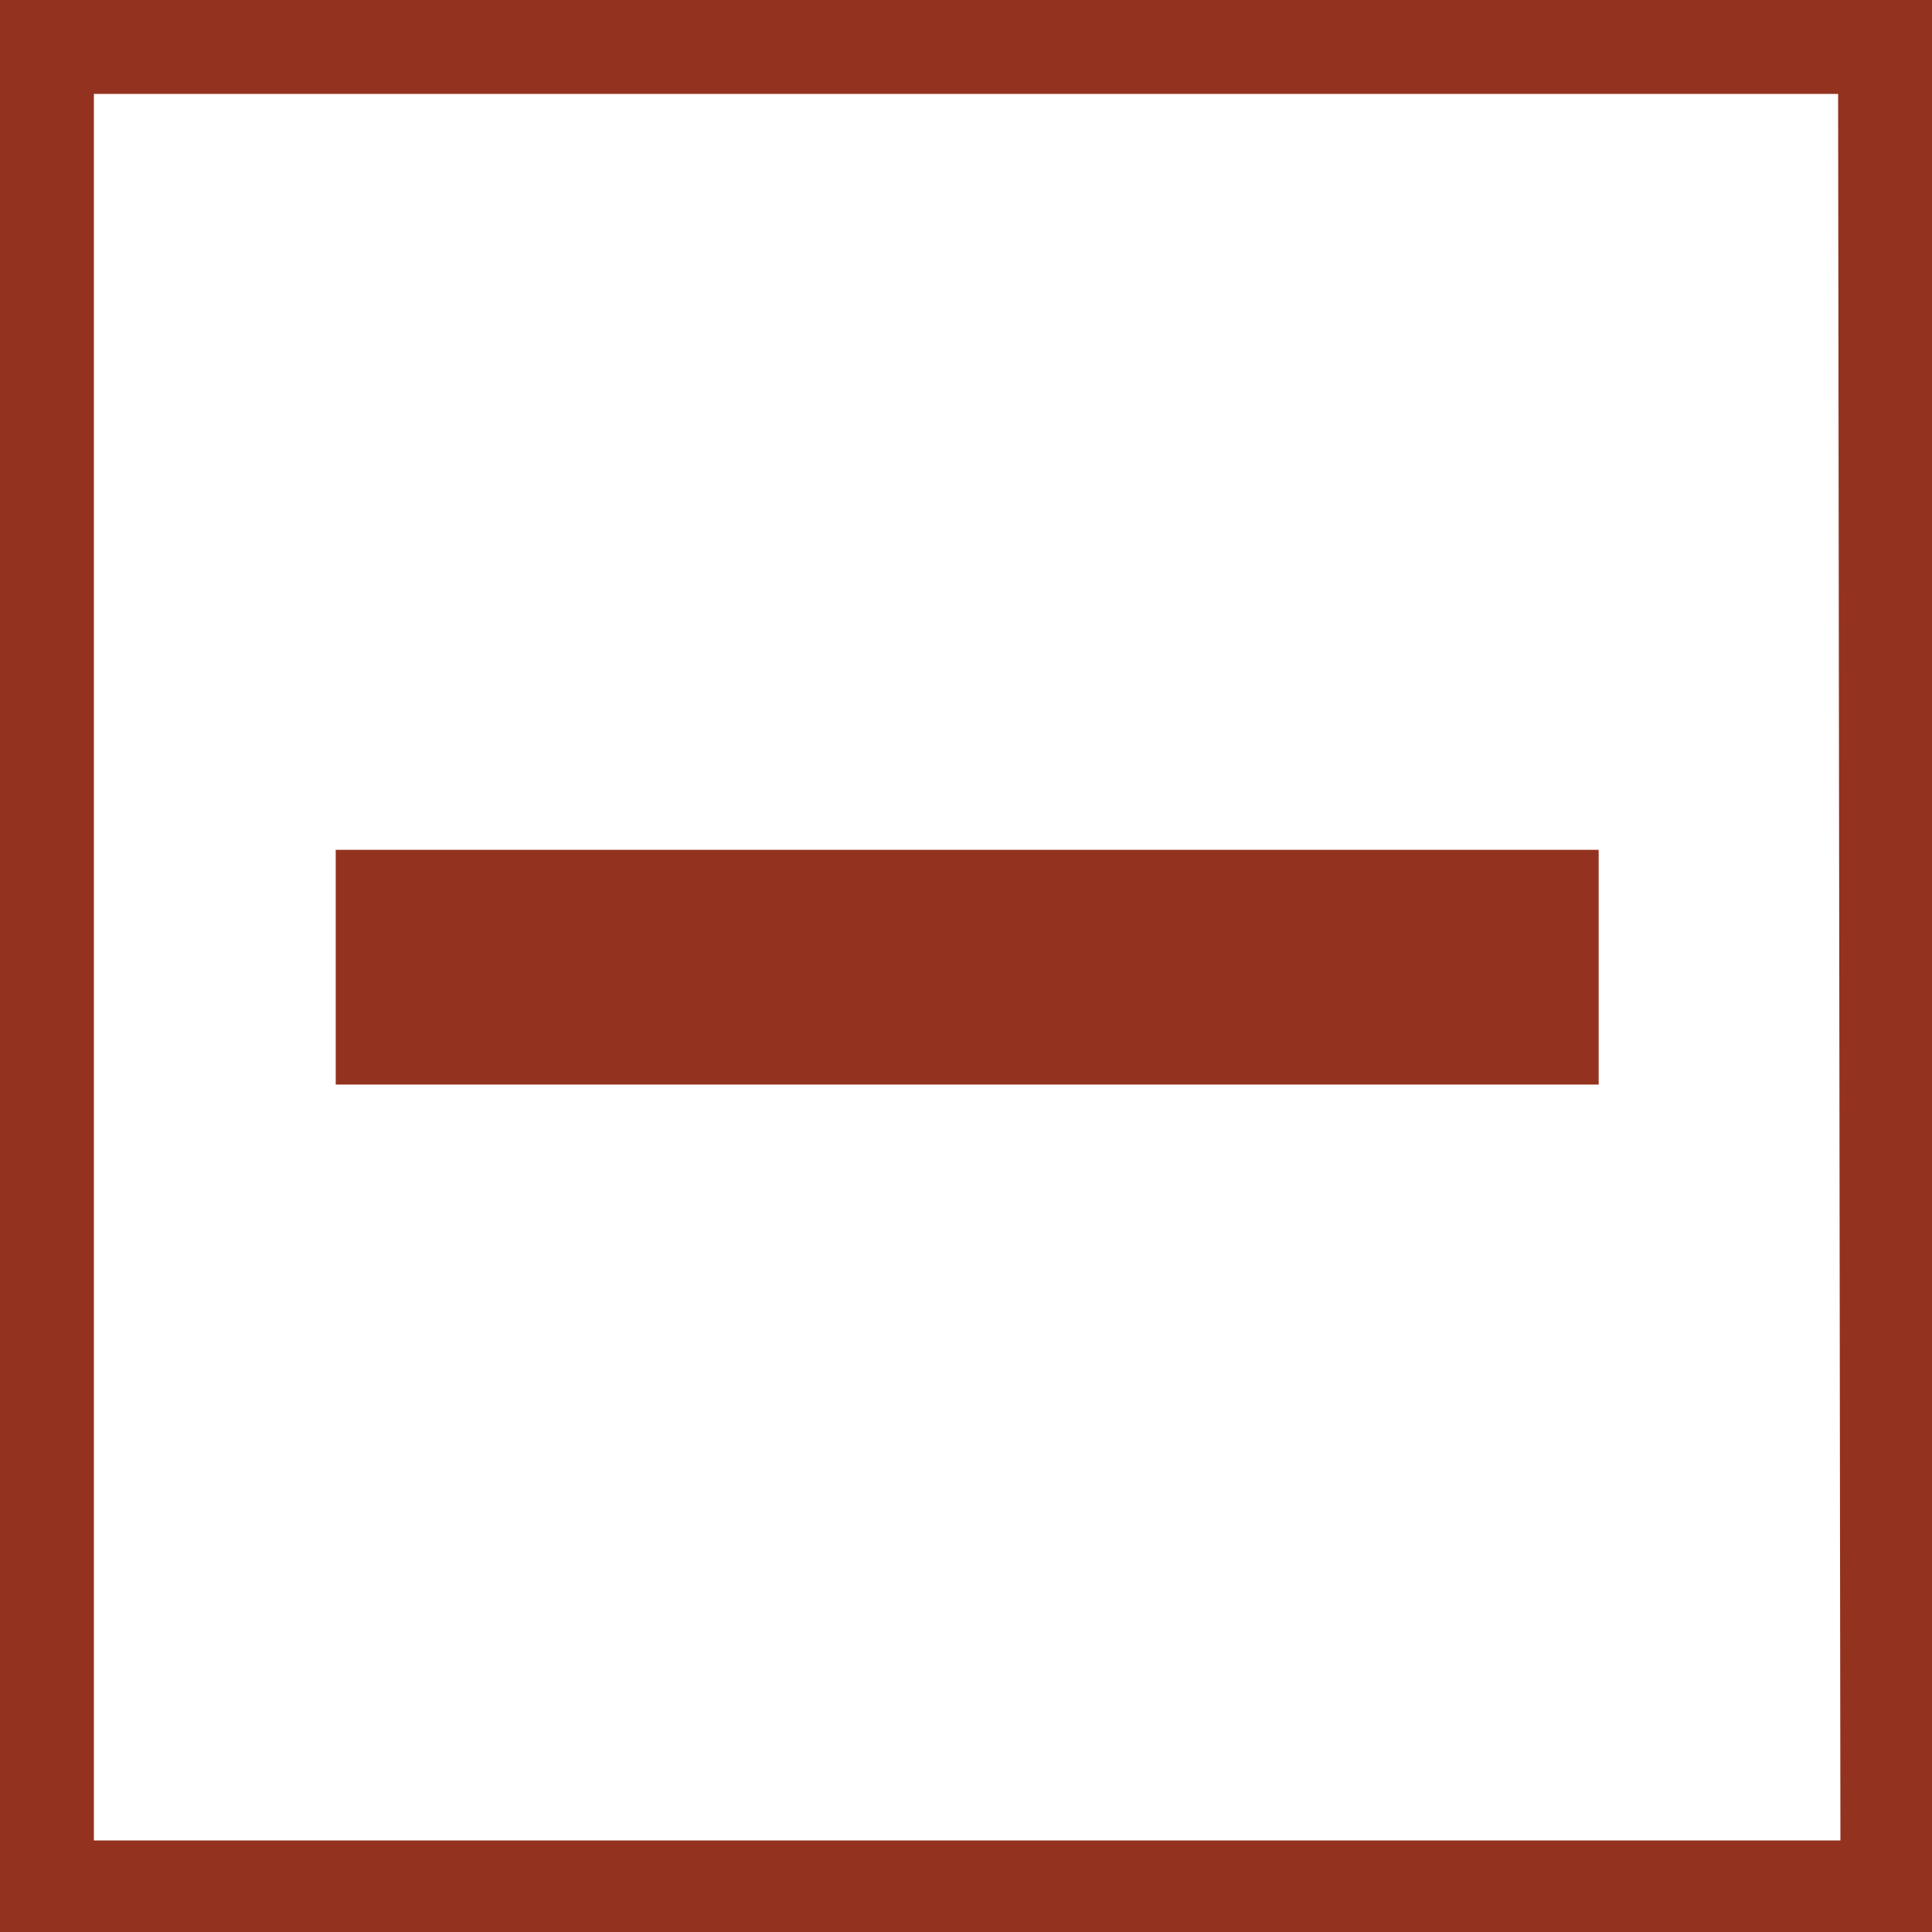
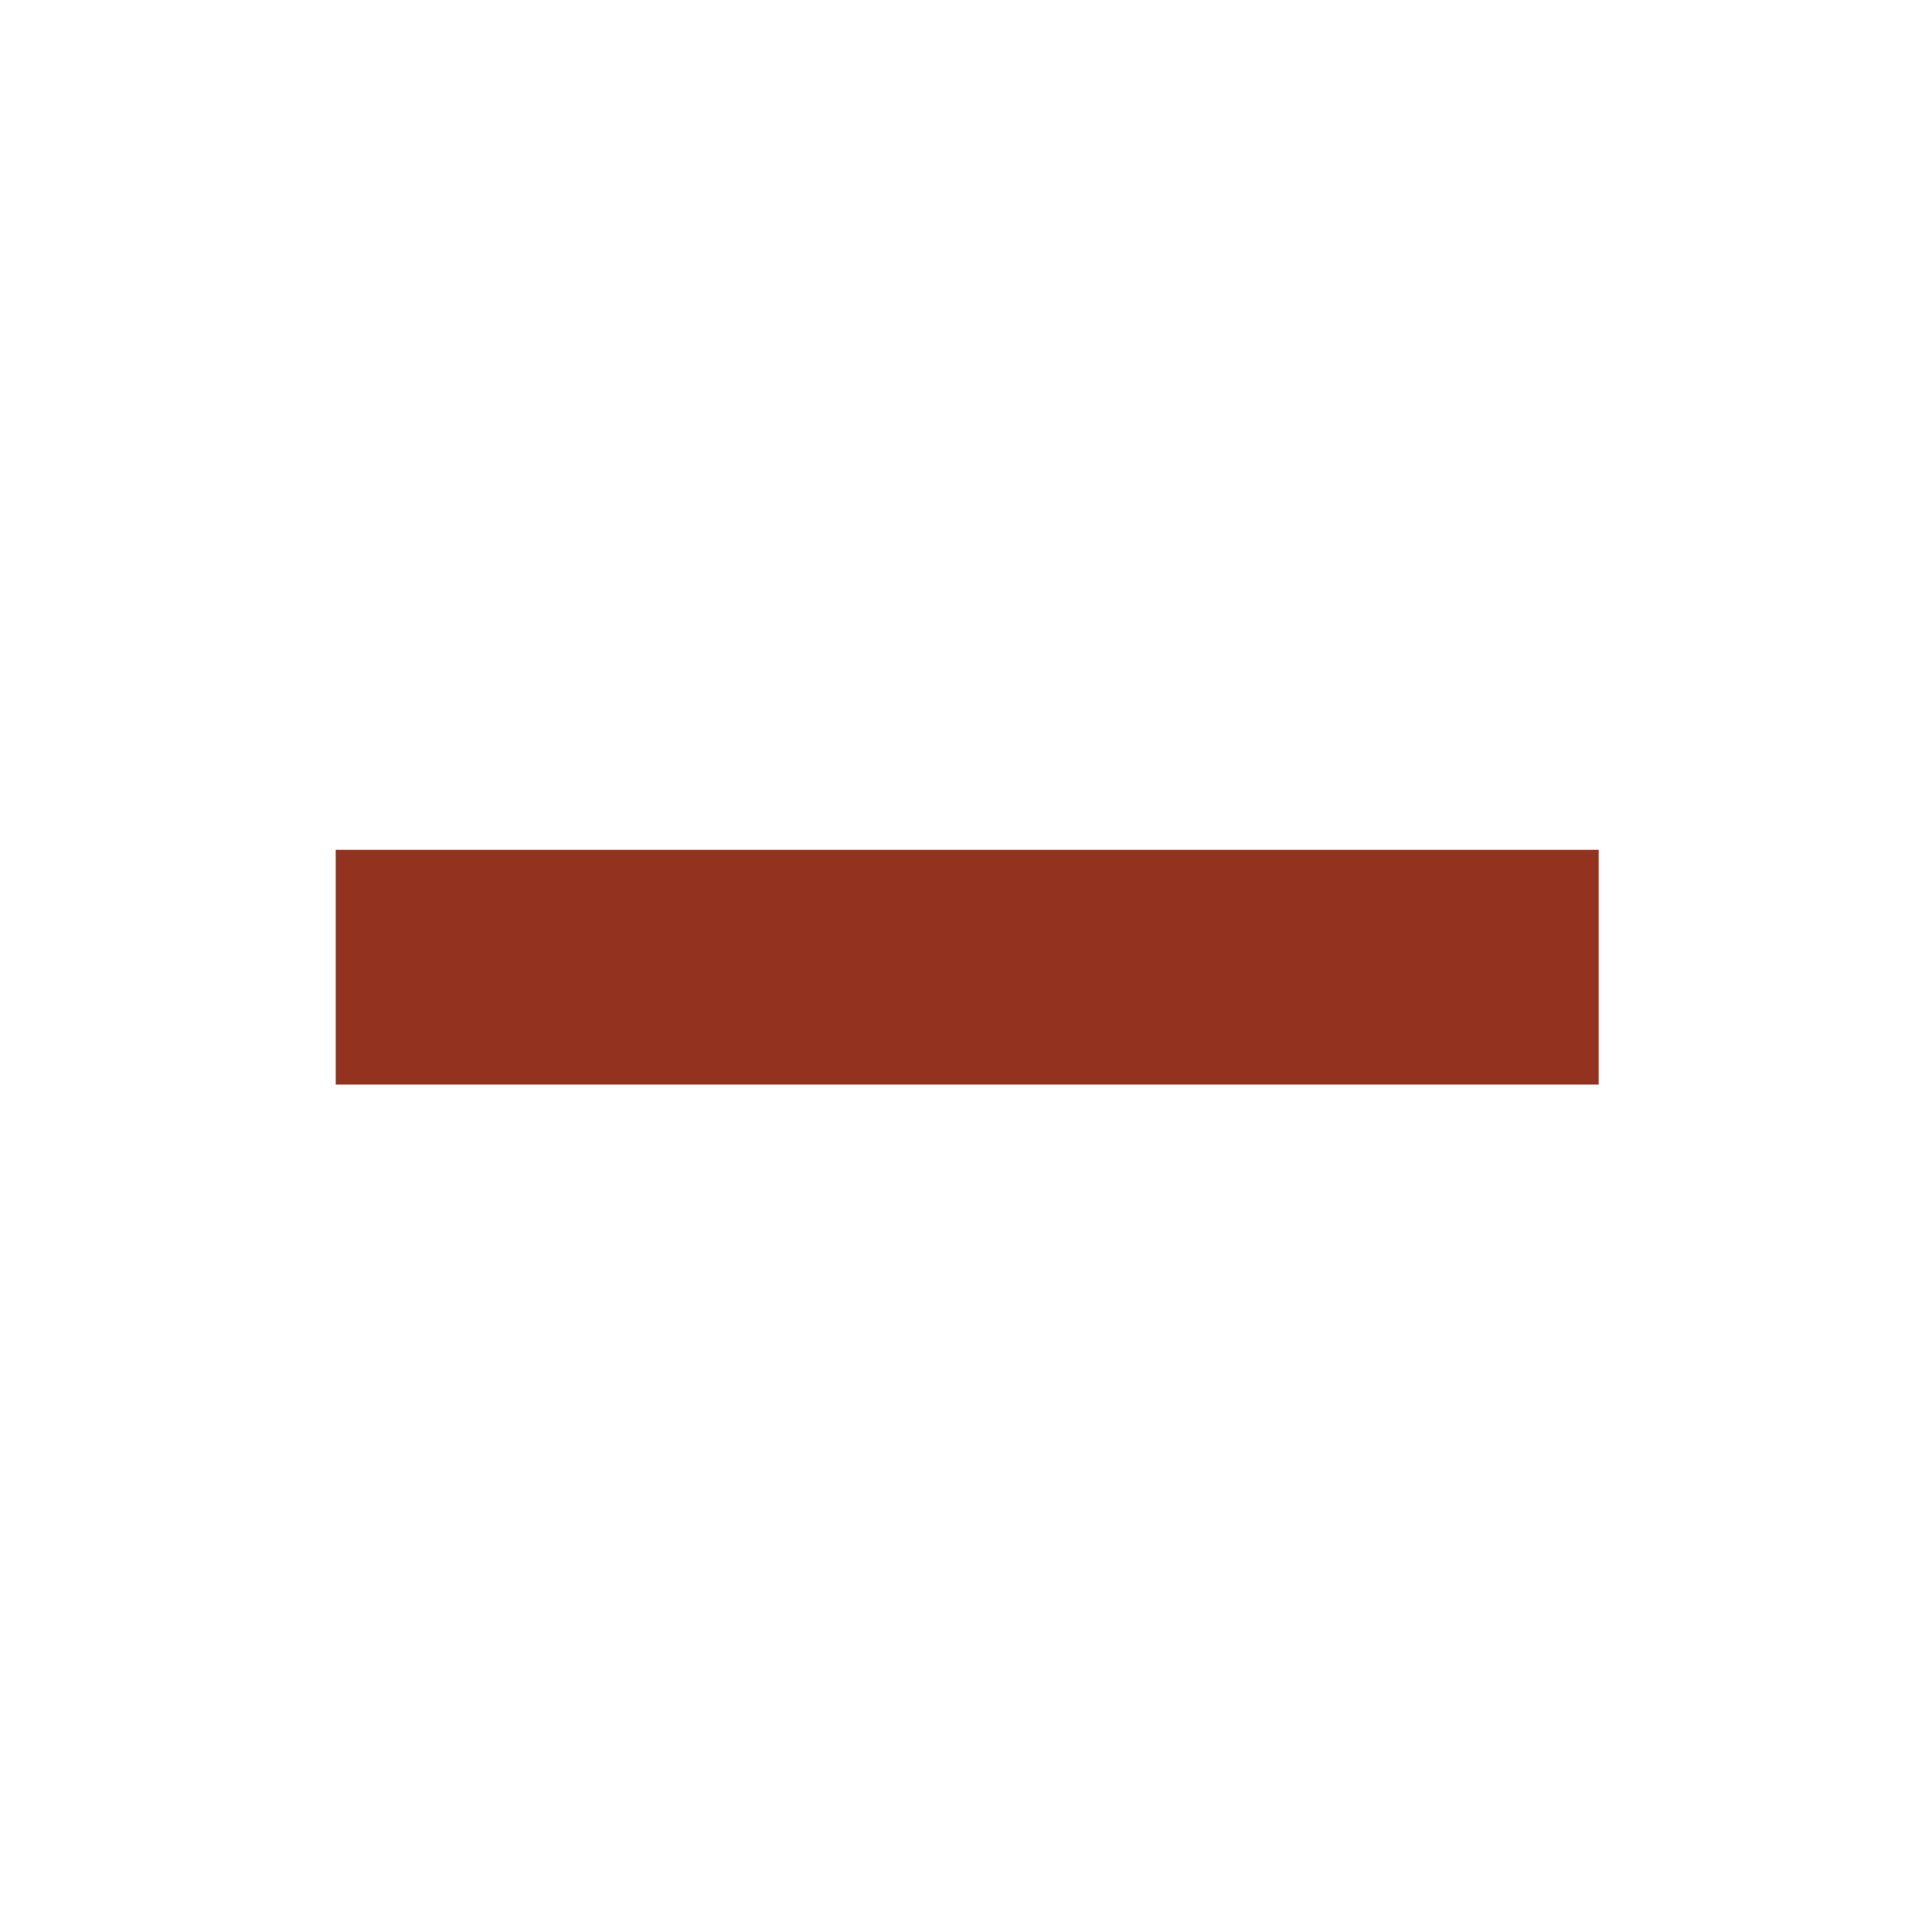
<svg xmlns="http://www.w3.org/2000/svg" width="30" height="30" viewBox="0 0 30 30" fill="none">
-   <path d="M0 0V30H30V0H0ZM28.578 28.578H1.458V1.458H28.542L28.578 28.578Z" fill="#93331F" />
  <path d="M24.824 16.841V13.196H5.213V16.841H24.824Z" fill="#93331F" />
</svg>